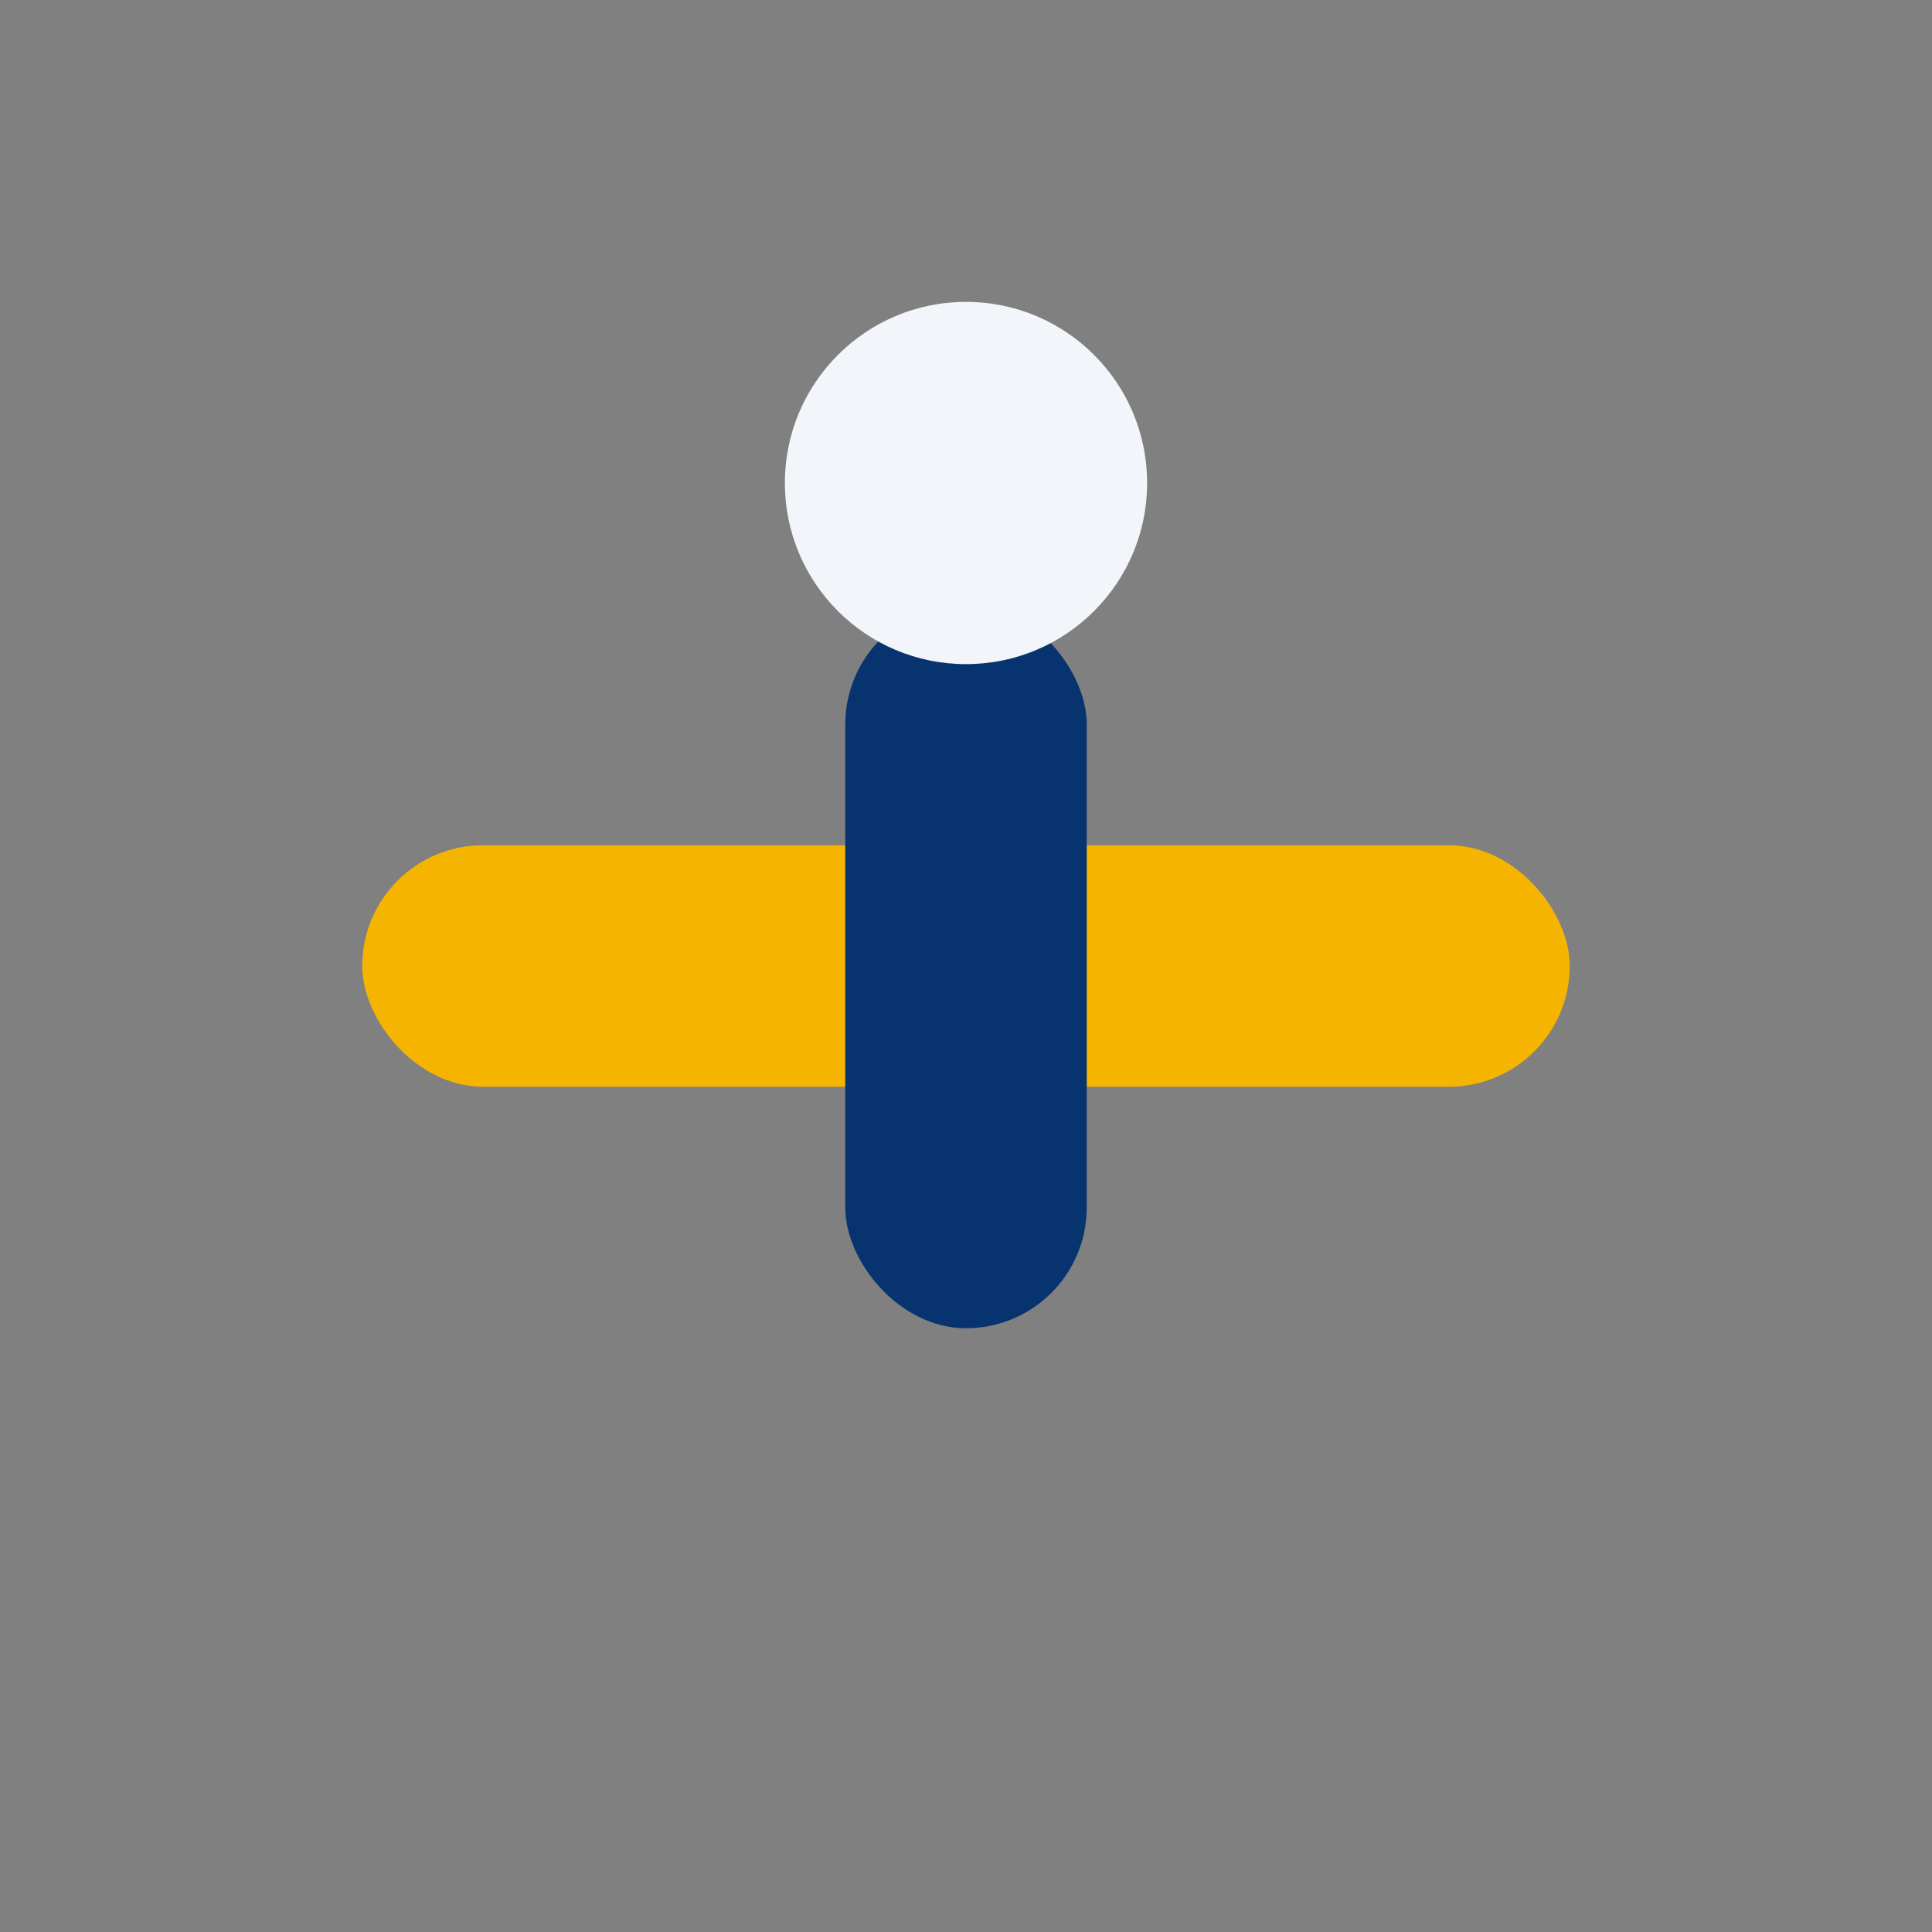
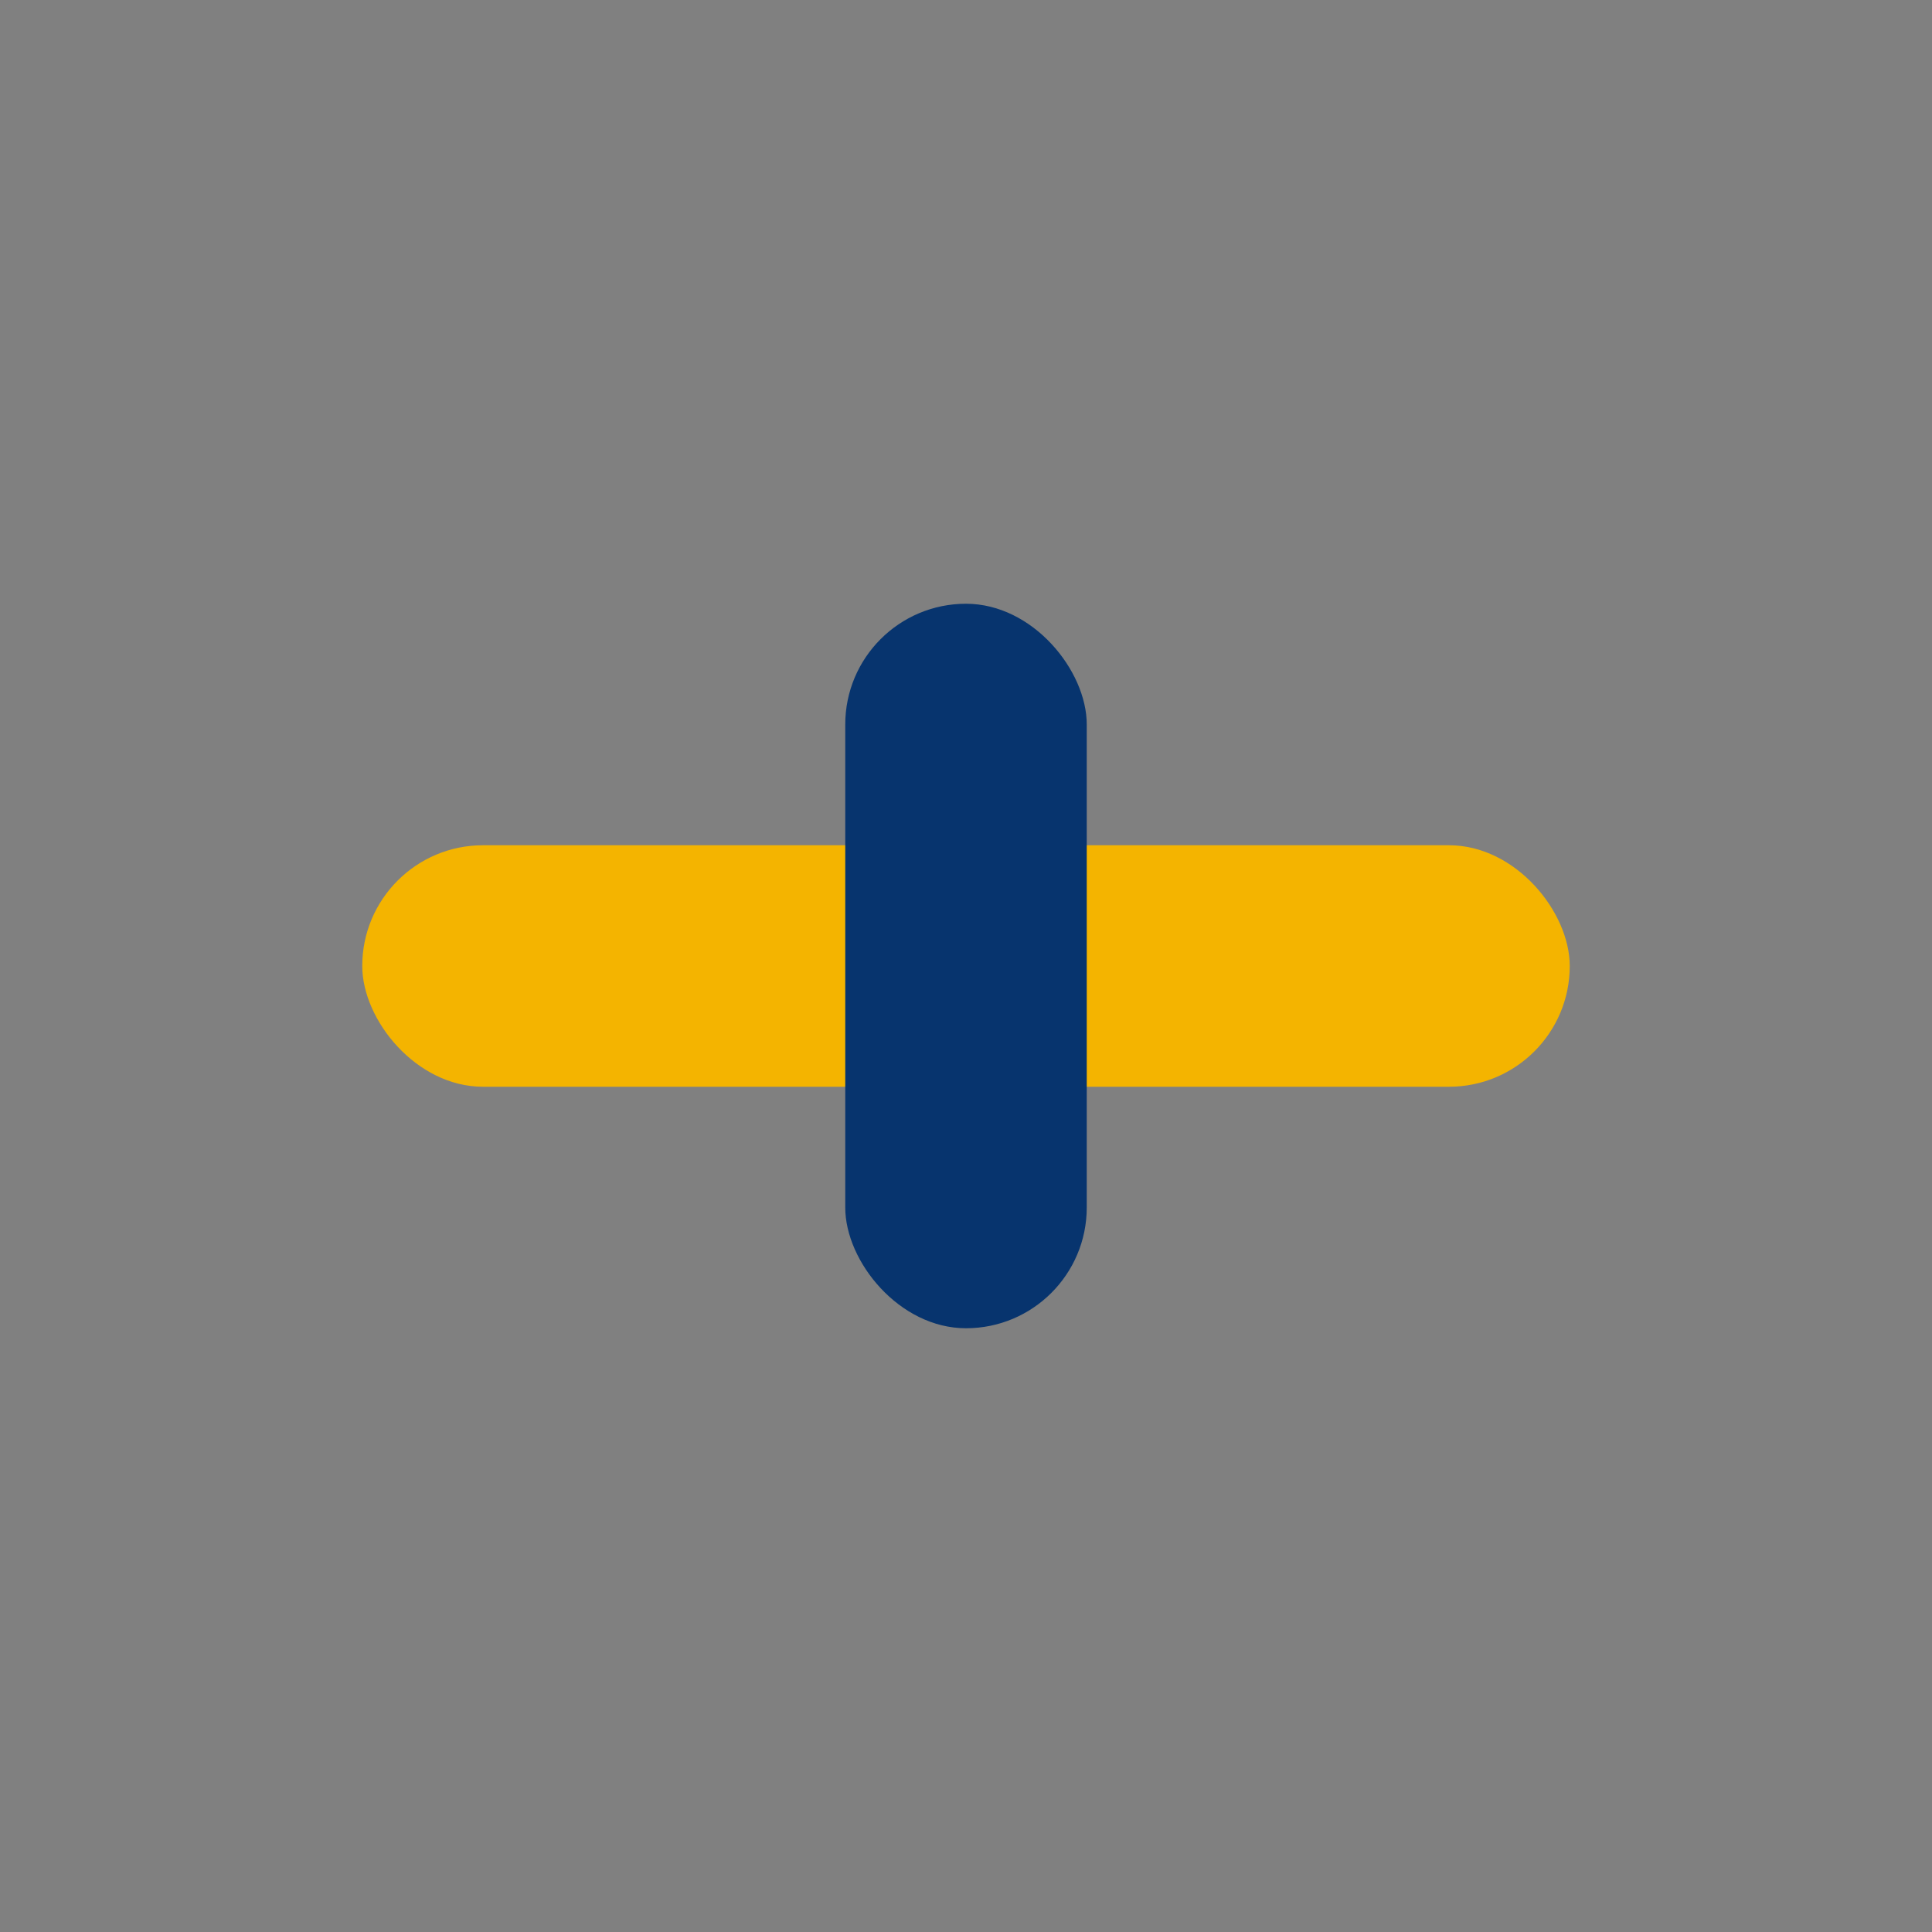
<svg xmlns="http://www.w3.org/2000/svg" width="32" height="32" viewBox="0 0 32 32">
  <rect x="0" y="0" width="32" height="32" fill="#808080" stroke="none" />
  <rect x="6" y="14" width="20" height="4" rx="2" fill="#F4B400" />
  <rect x="14" y="10" width="4" height="12" rx="2" fill="#07346E" />
-   <circle cx="16" cy="8" r="3" fill="#F2F5F9" />
</svg>